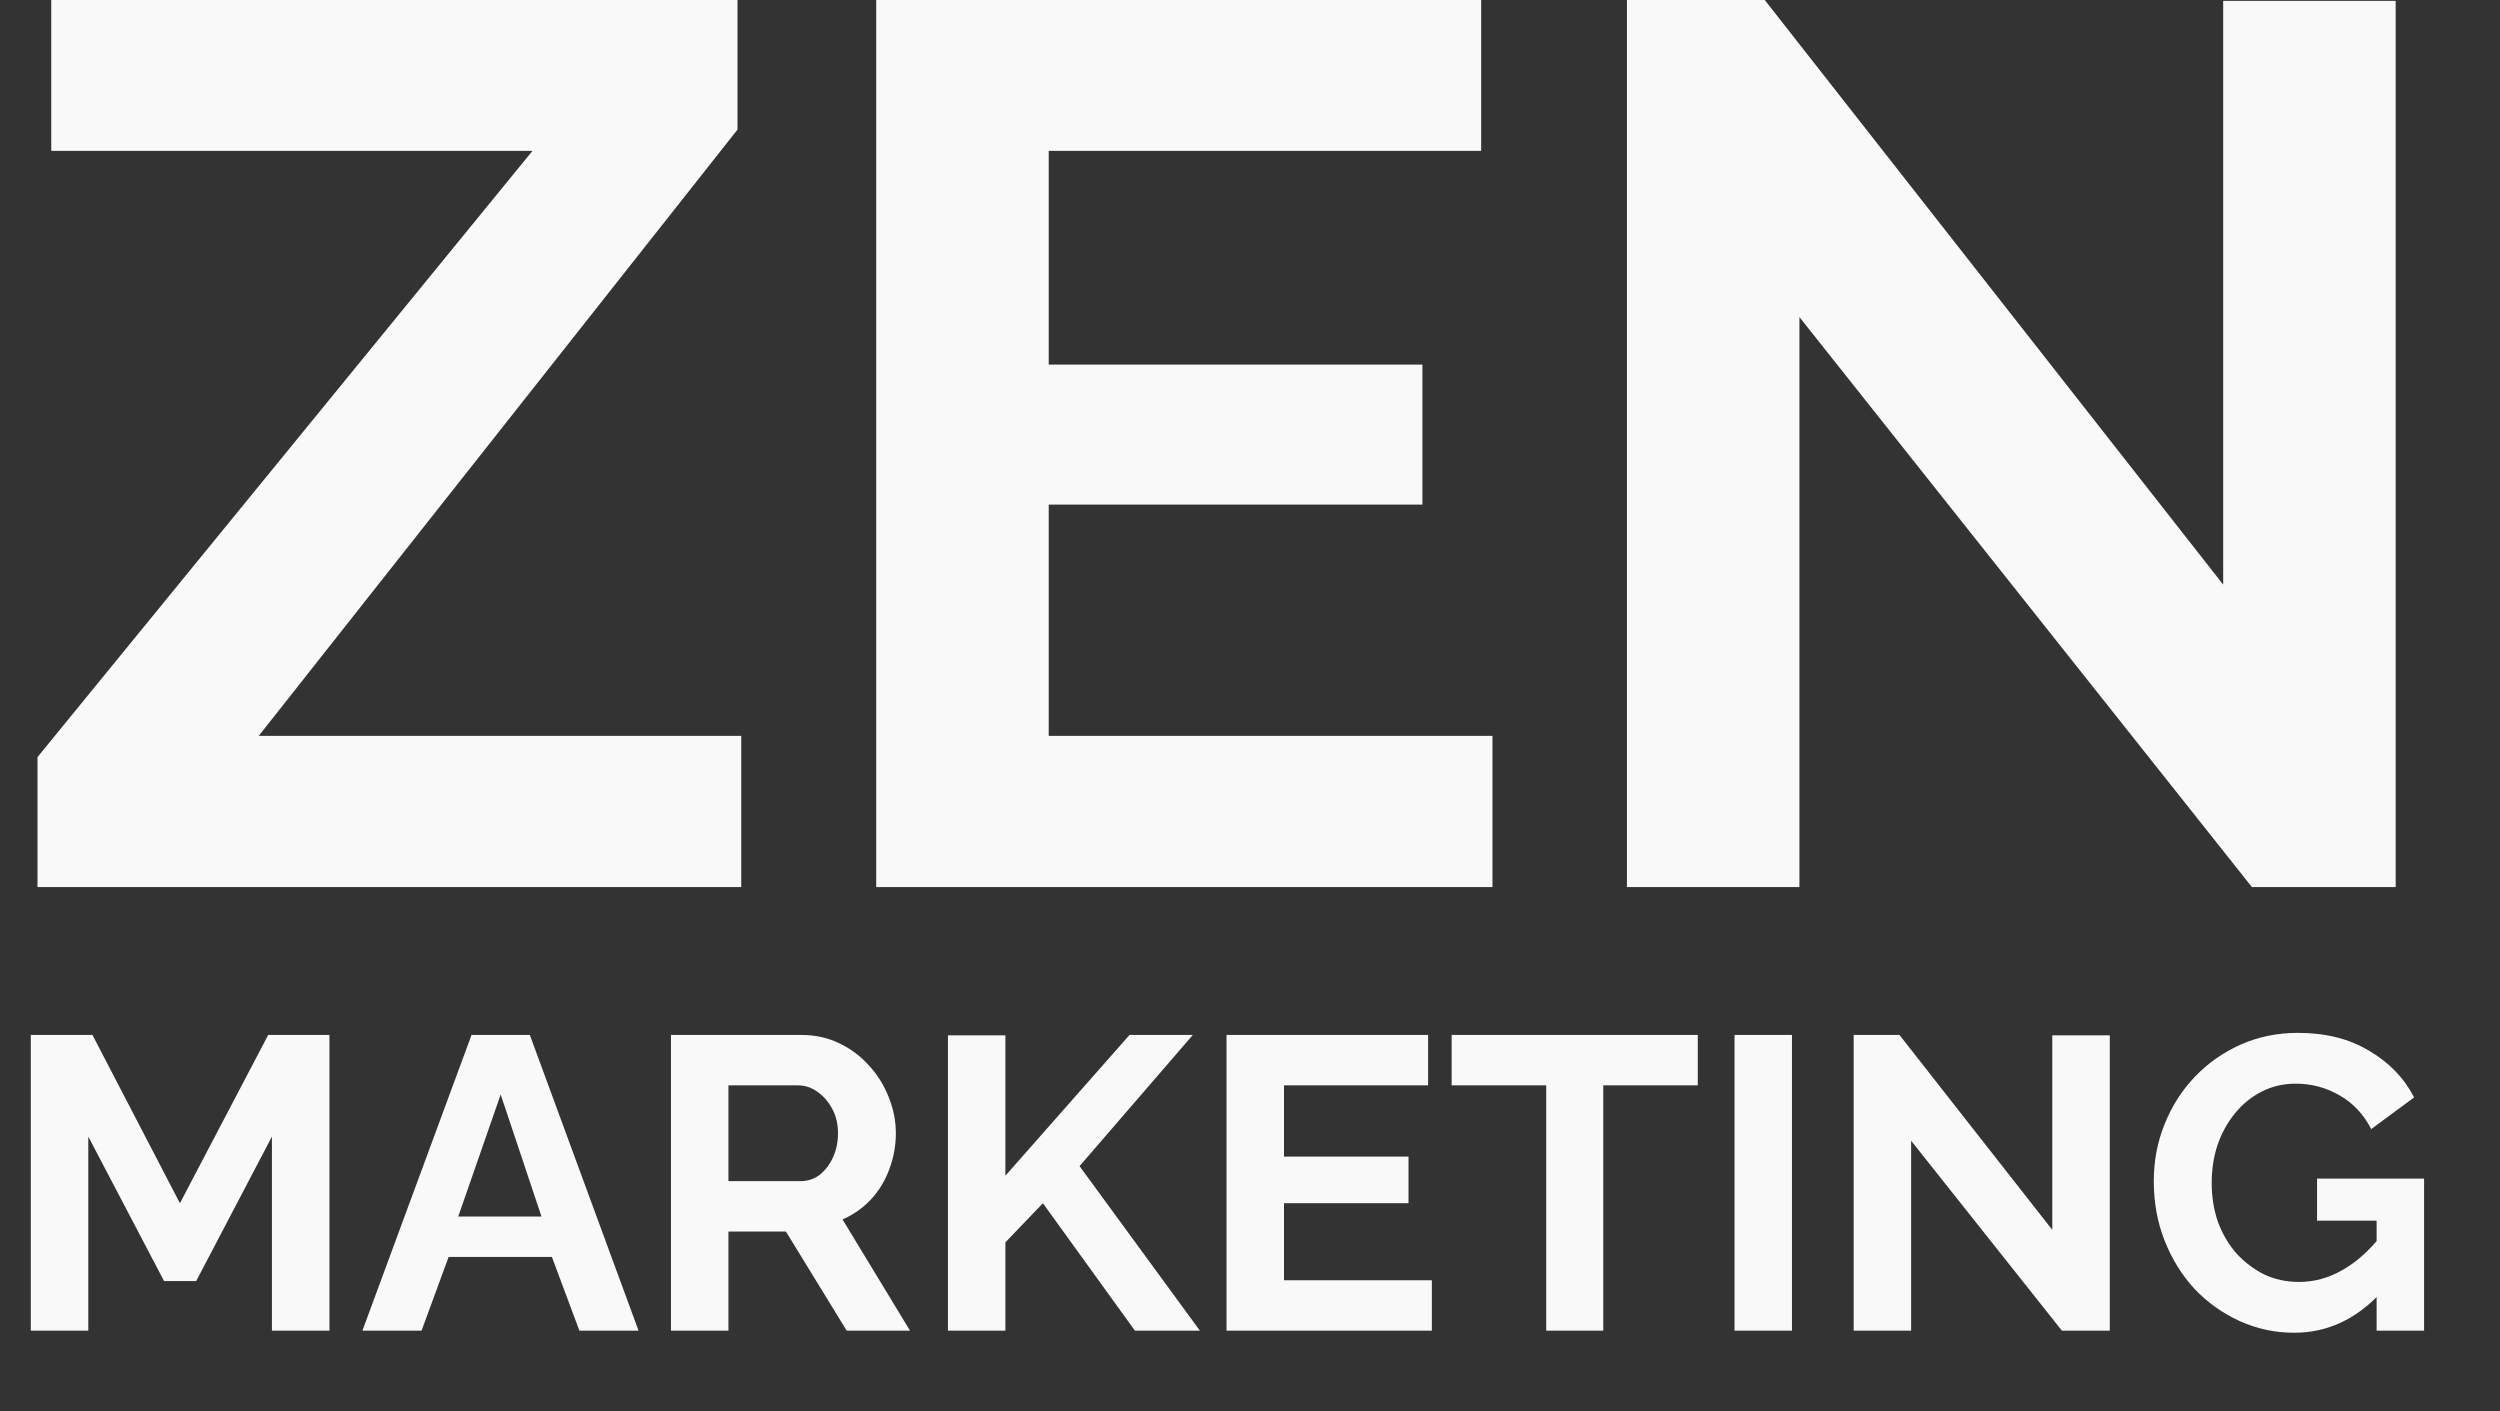
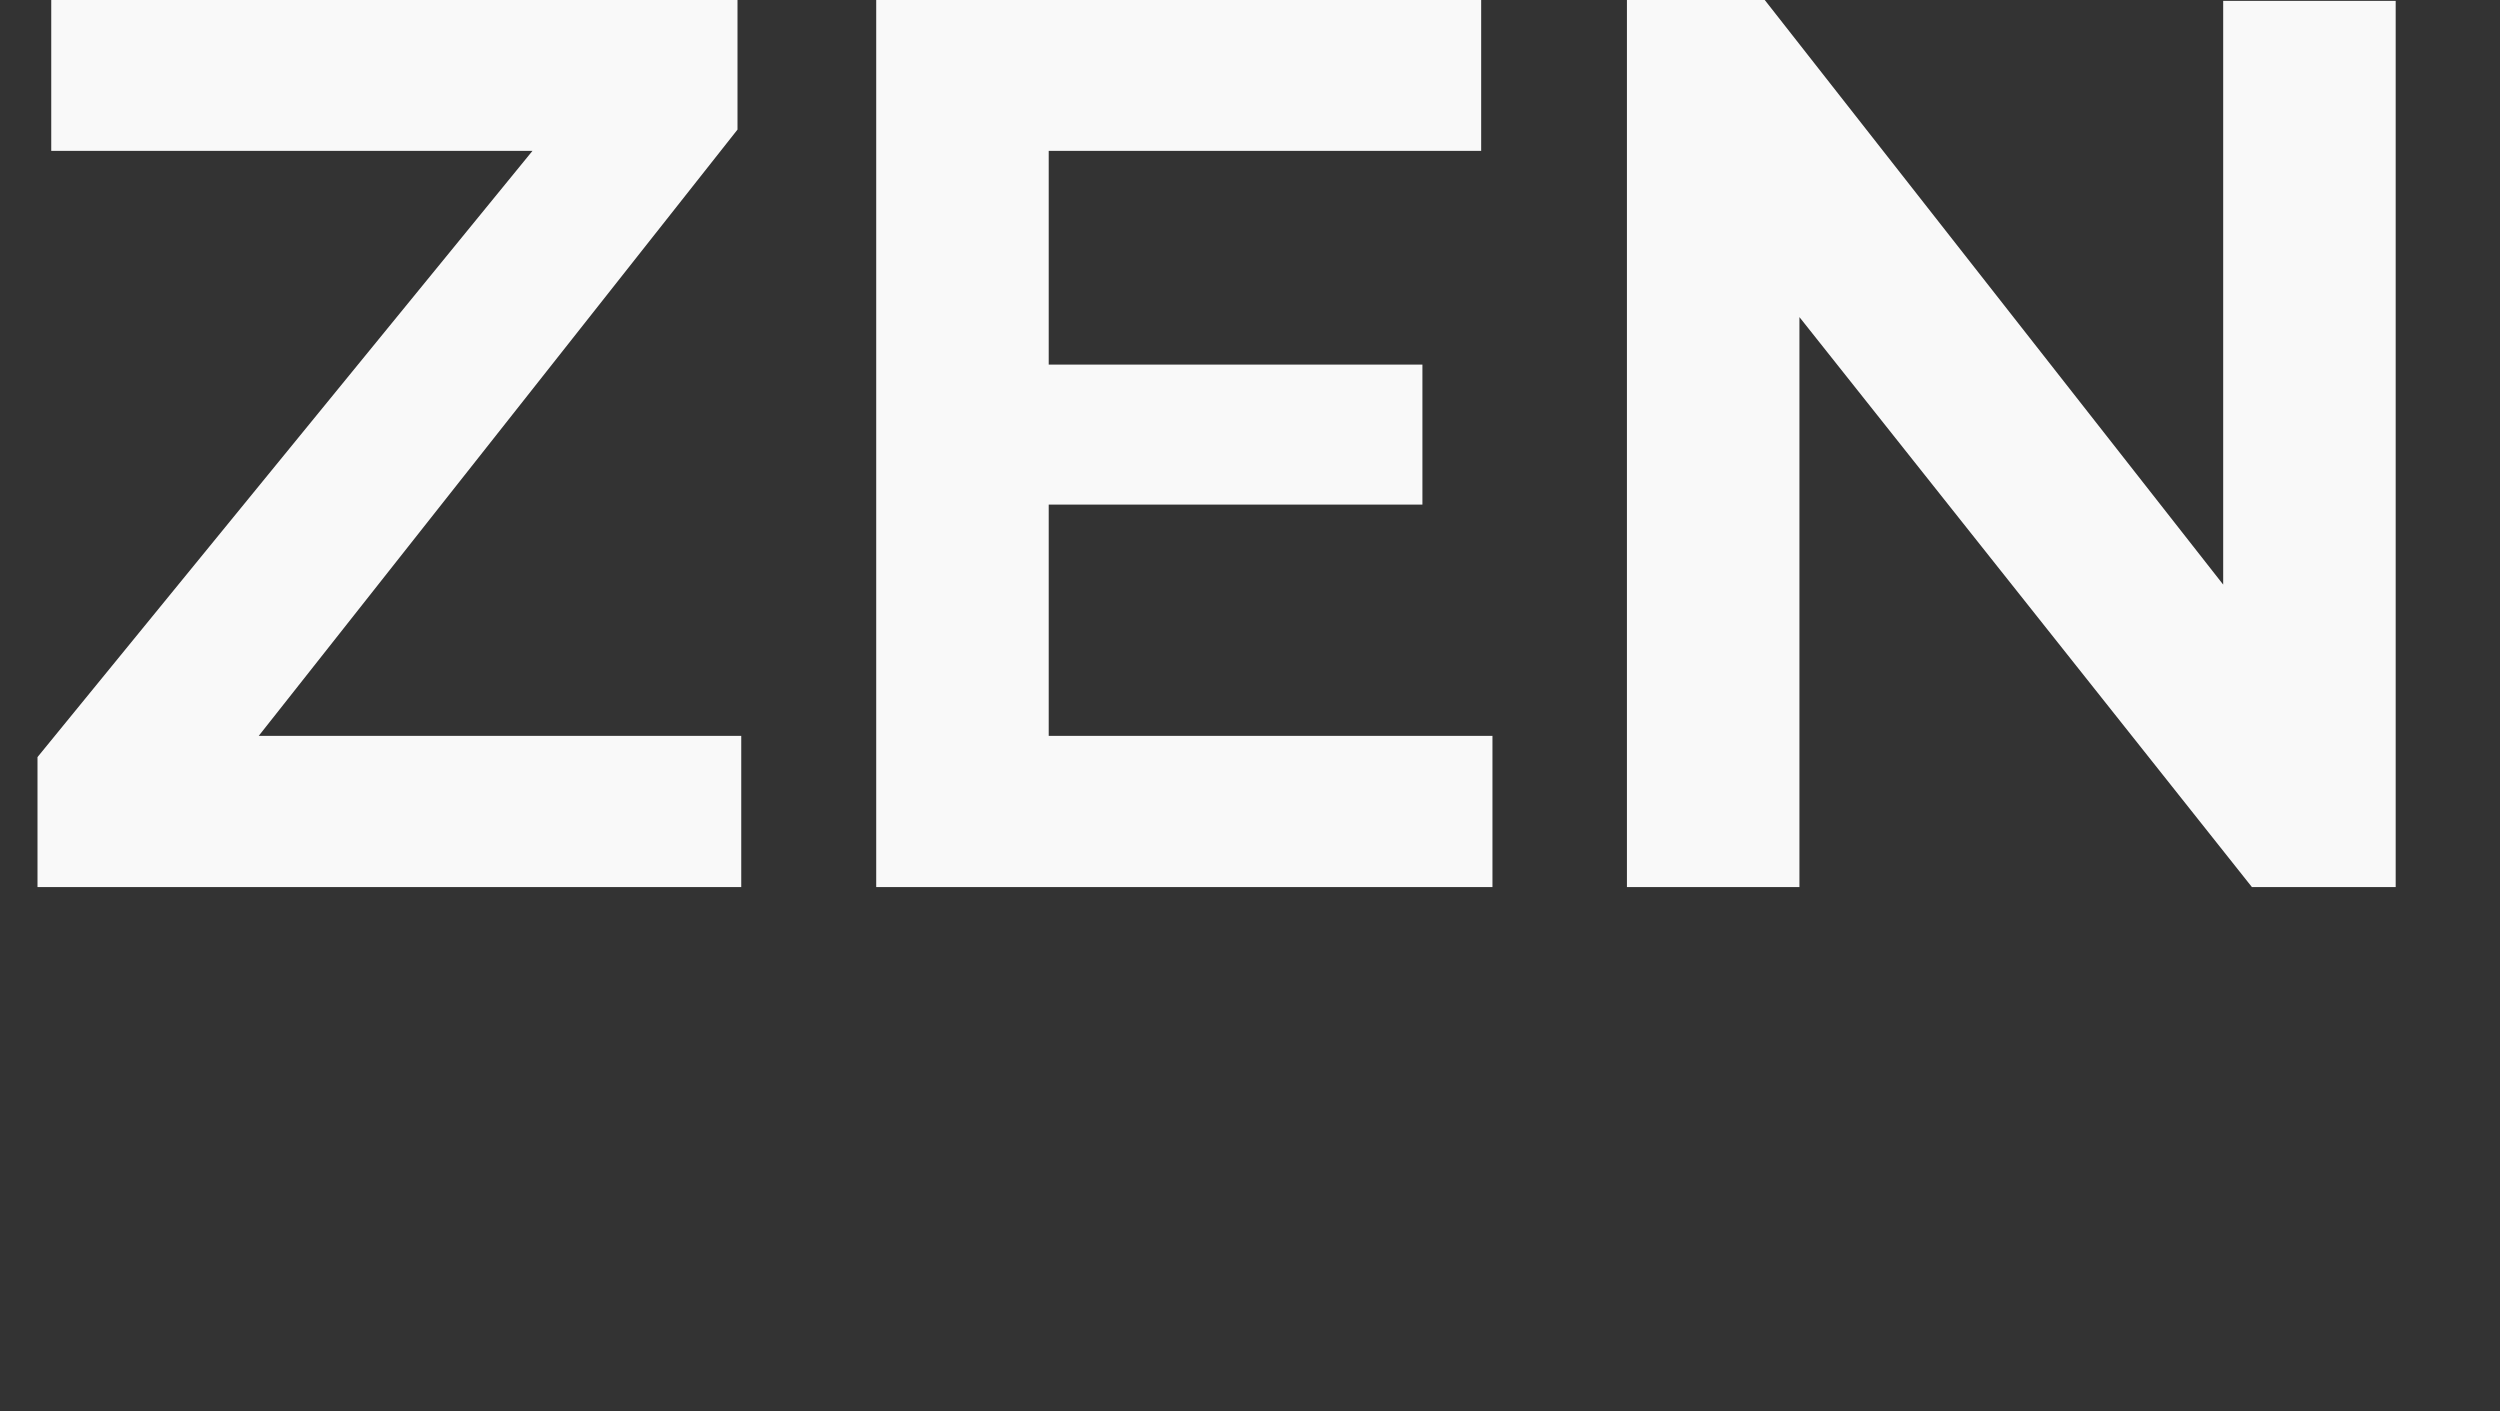
<svg xmlns="http://www.w3.org/2000/svg" width="62" height="35" viewBox="0 0 62 35" fill="none">
  <rect x="0" y="0" width="62" height="35" fill="#333333" stroke="none" />
  <path d="M0.93 18.776L13.206 3.741H1.271V-0.01H18.29V3.214L6.417 18.249H18.383V22H0.93V18.776ZM37.013 18.249V22H21.73V-0.01H36.733V3.741H26.008V9.042H35.276V12.514H26.008V18.249H37.013ZM44.626 7.864V22H40.348V-0.01H43.758L55.135 14.498V0.021H59.413V22H55.848L44.626 7.864Z" fill="#F9F9F9" />
-   <path d="M6.744 33V28.187L4.865 31.771H4.069L2.19 28.187V33H0.764V25.667H2.293L4.462 29.84L6.651 25.667H8.17V33H6.744ZM11.694 25.667H13.14L15.836 33H14.369L13.687 31.172H11.126L10.455 33H8.988L11.694 25.667ZM13.429 30.17L12.417 27.144L11.364 30.17H13.429ZM16.64 33V25.667H19.883C20.221 25.667 20.53 25.736 20.813 25.873C21.102 26.011 21.35 26.197 21.556 26.431C21.77 26.665 21.931 26.927 22.042 27.216C22.159 27.505 22.217 27.801 22.217 28.104C22.217 28.414 22.162 28.714 22.052 29.003C21.949 29.285 21.797 29.533 21.598 29.747C21.398 29.96 21.164 30.125 20.895 30.242L22.568 33H20.998L19.491 30.542H18.065V33H16.64ZM18.065 29.292H19.852C20.031 29.292 20.189 29.241 20.327 29.137C20.465 29.027 20.575 28.883 20.658 28.703C20.74 28.524 20.782 28.325 20.782 28.104C20.782 27.87 20.733 27.667 20.637 27.495C20.541 27.316 20.417 27.175 20.265 27.072C20.121 26.968 19.962 26.917 19.79 26.917H18.065V29.292ZM23.509 33V25.677H24.934V29.158L28.012 25.667H29.582L26.773 28.92L29.757 33H28.146L25.864 29.84L24.934 30.81V33H23.509ZM35.51 31.75V33H30.418V25.667H35.417V26.917H31.843V28.683H34.931V29.84H31.843V31.75H35.51ZM42.105 26.917H39.761V33H38.346V26.917H36.001V25.667H42.105V26.917ZM43.016 33V25.667H44.441V33H43.016ZM47.396 28.29V33H45.971V25.667H47.107L50.897 30.501V25.677H52.323V33H51.135L47.396 28.29ZM56.895 33.052C56.42 33.052 55.969 32.955 55.542 32.762C55.122 32.57 54.75 32.305 54.426 31.967C54.11 31.623 53.862 31.224 53.683 30.769C53.504 30.315 53.414 29.822 53.414 29.292C53.414 28.79 53.504 28.318 53.683 27.877C53.862 27.43 54.113 27.037 54.437 26.7C54.76 26.362 55.139 26.097 55.573 25.904C56.007 25.712 56.478 25.615 56.988 25.615C57.676 25.615 58.265 25.763 58.754 26.059C59.25 26.349 59.622 26.734 59.87 27.216L58.806 28.001C58.62 27.636 58.358 27.357 58.021 27.165C57.69 26.972 57.329 26.875 56.936 26.875C56.626 26.875 56.344 26.941 56.089 27.072C55.835 27.202 55.614 27.381 55.428 27.609C55.242 27.836 55.098 28.098 54.995 28.394C54.898 28.69 54.85 29.003 54.85 29.334C54.85 29.685 54.902 30.008 55.005 30.304C55.115 30.6 55.267 30.859 55.459 31.079C55.659 31.299 55.89 31.475 56.151 31.606C56.413 31.73 56.702 31.792 57.019 31.792C57.391 31.792 57.745 31.695 58.083 31.502C58.427 31.31 58.747 31.027 59.043 30.655V32.06C58.43 32.721 57.714 33.052 56.895 33.052ZM58.94 30.273H57.463V29.23H60.117V33H58.94V30.273Z" fill="#F9F9F9" />
</svg>